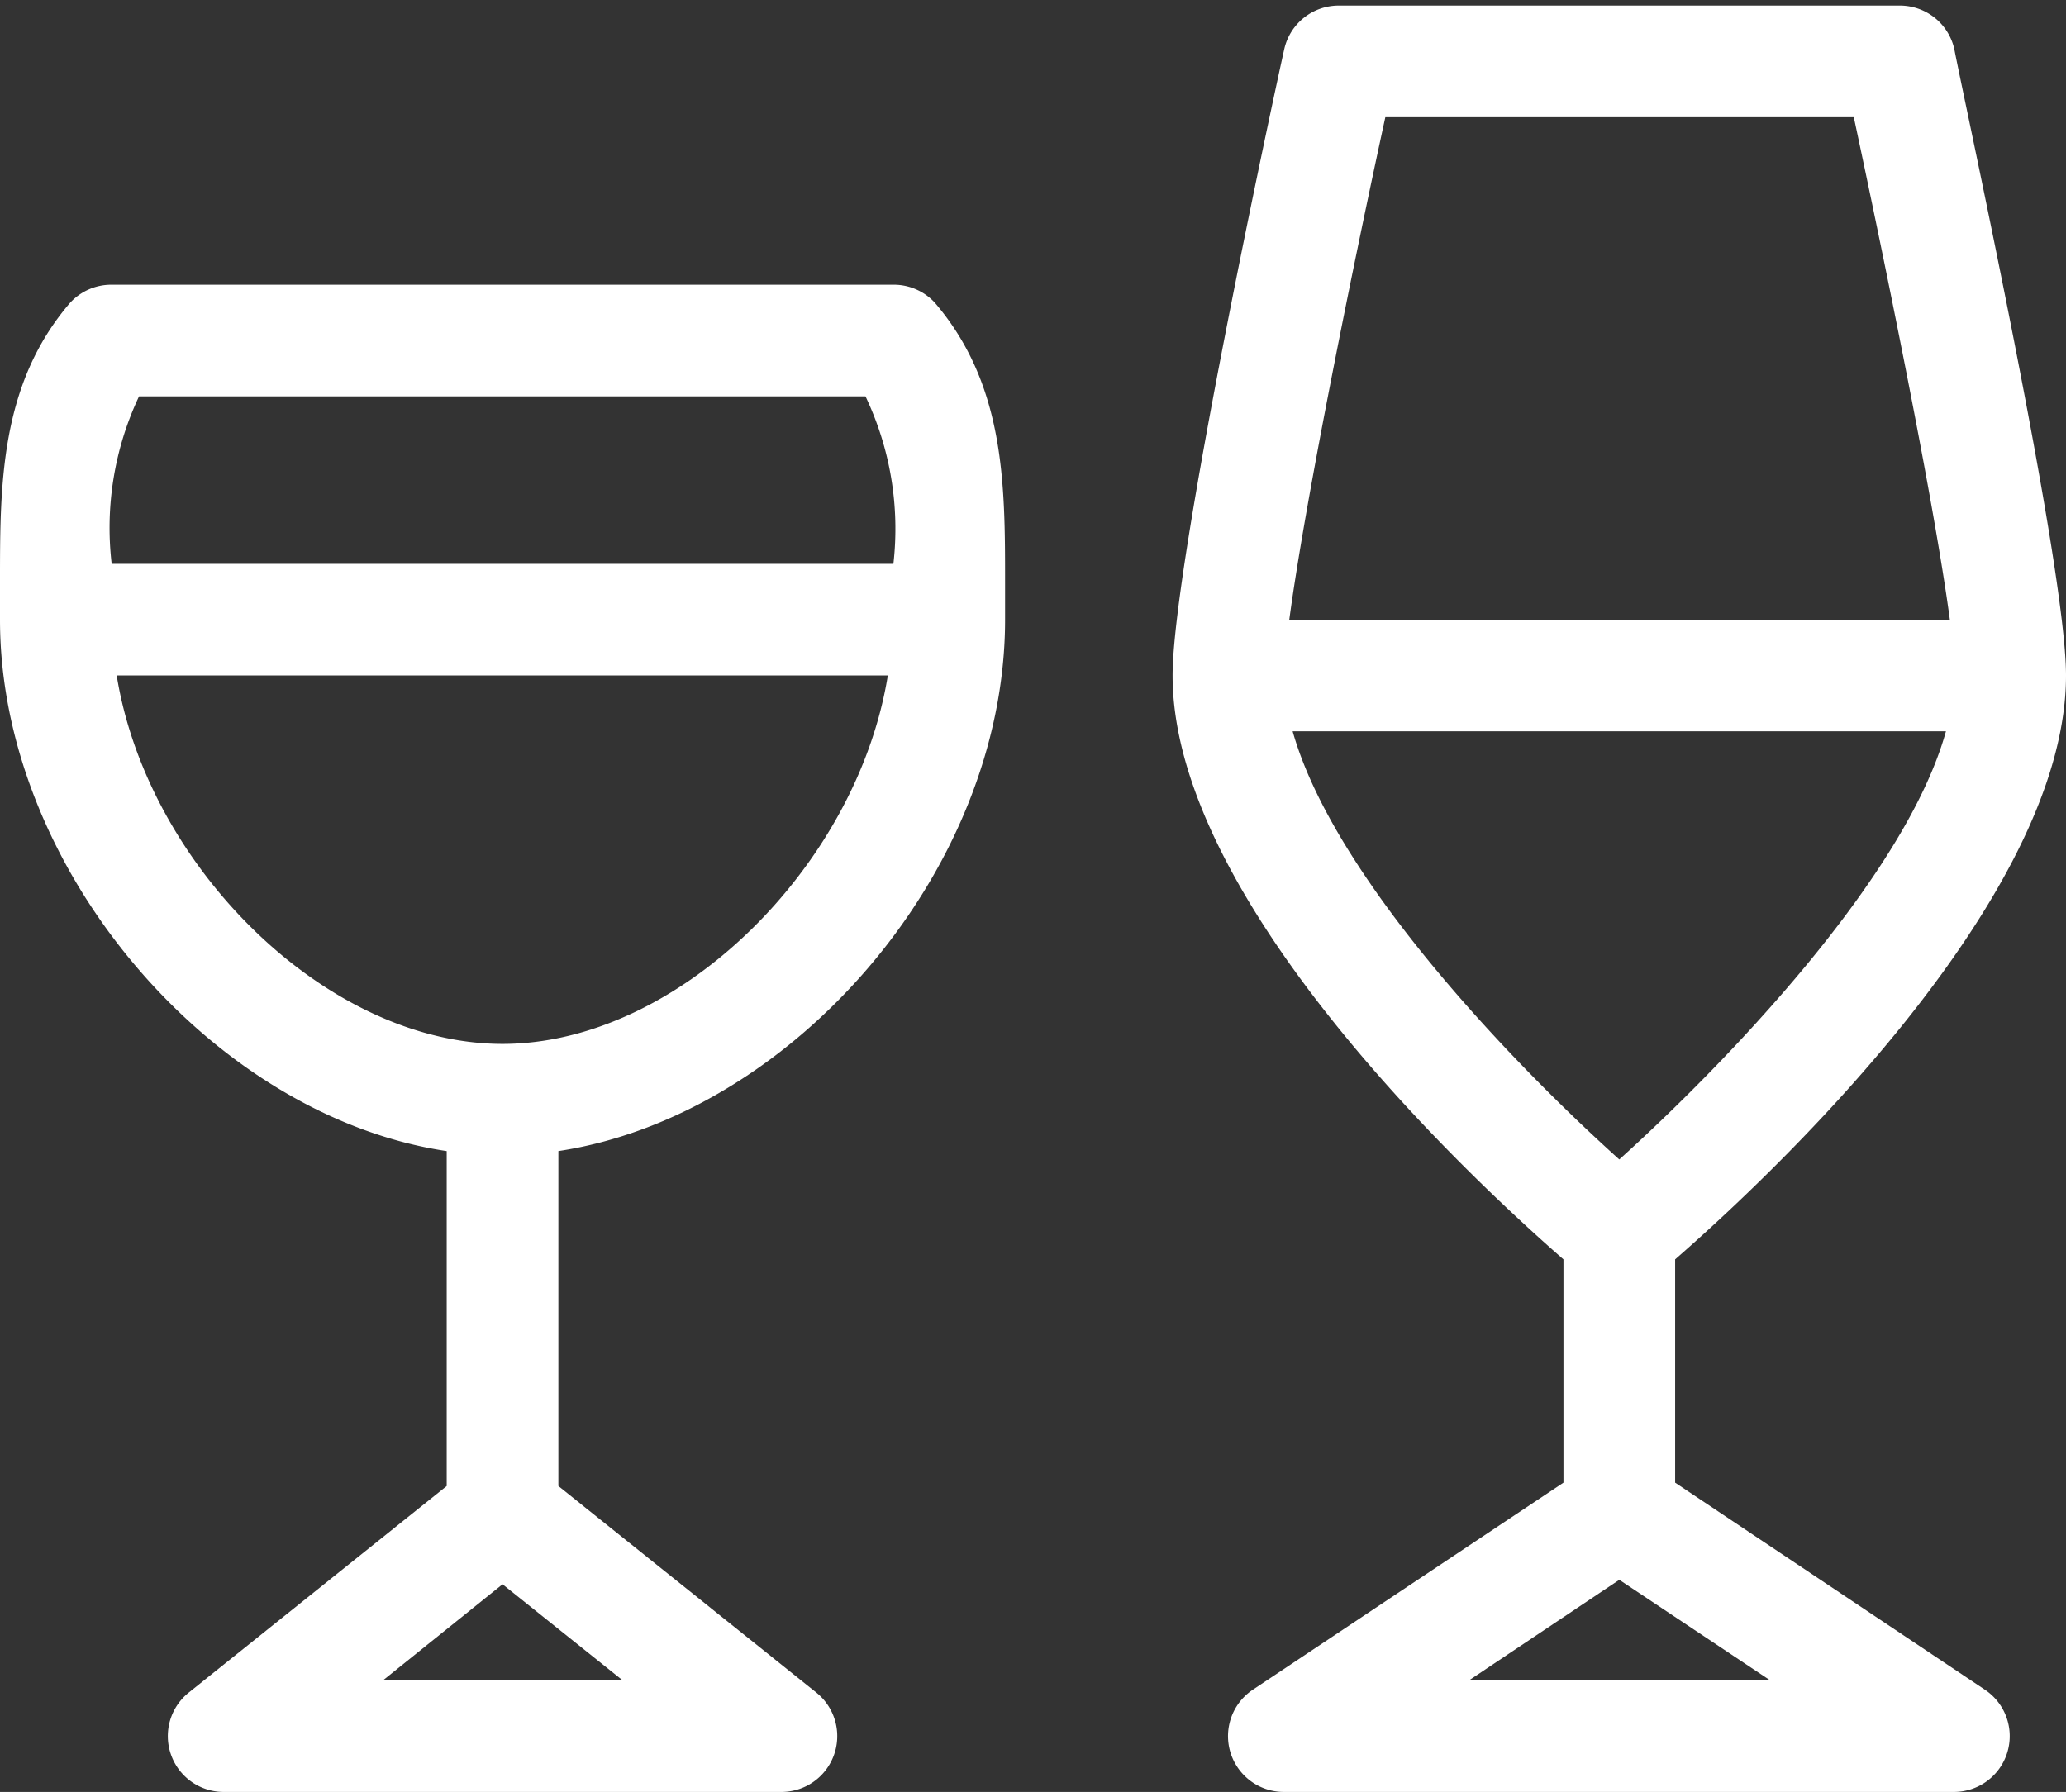
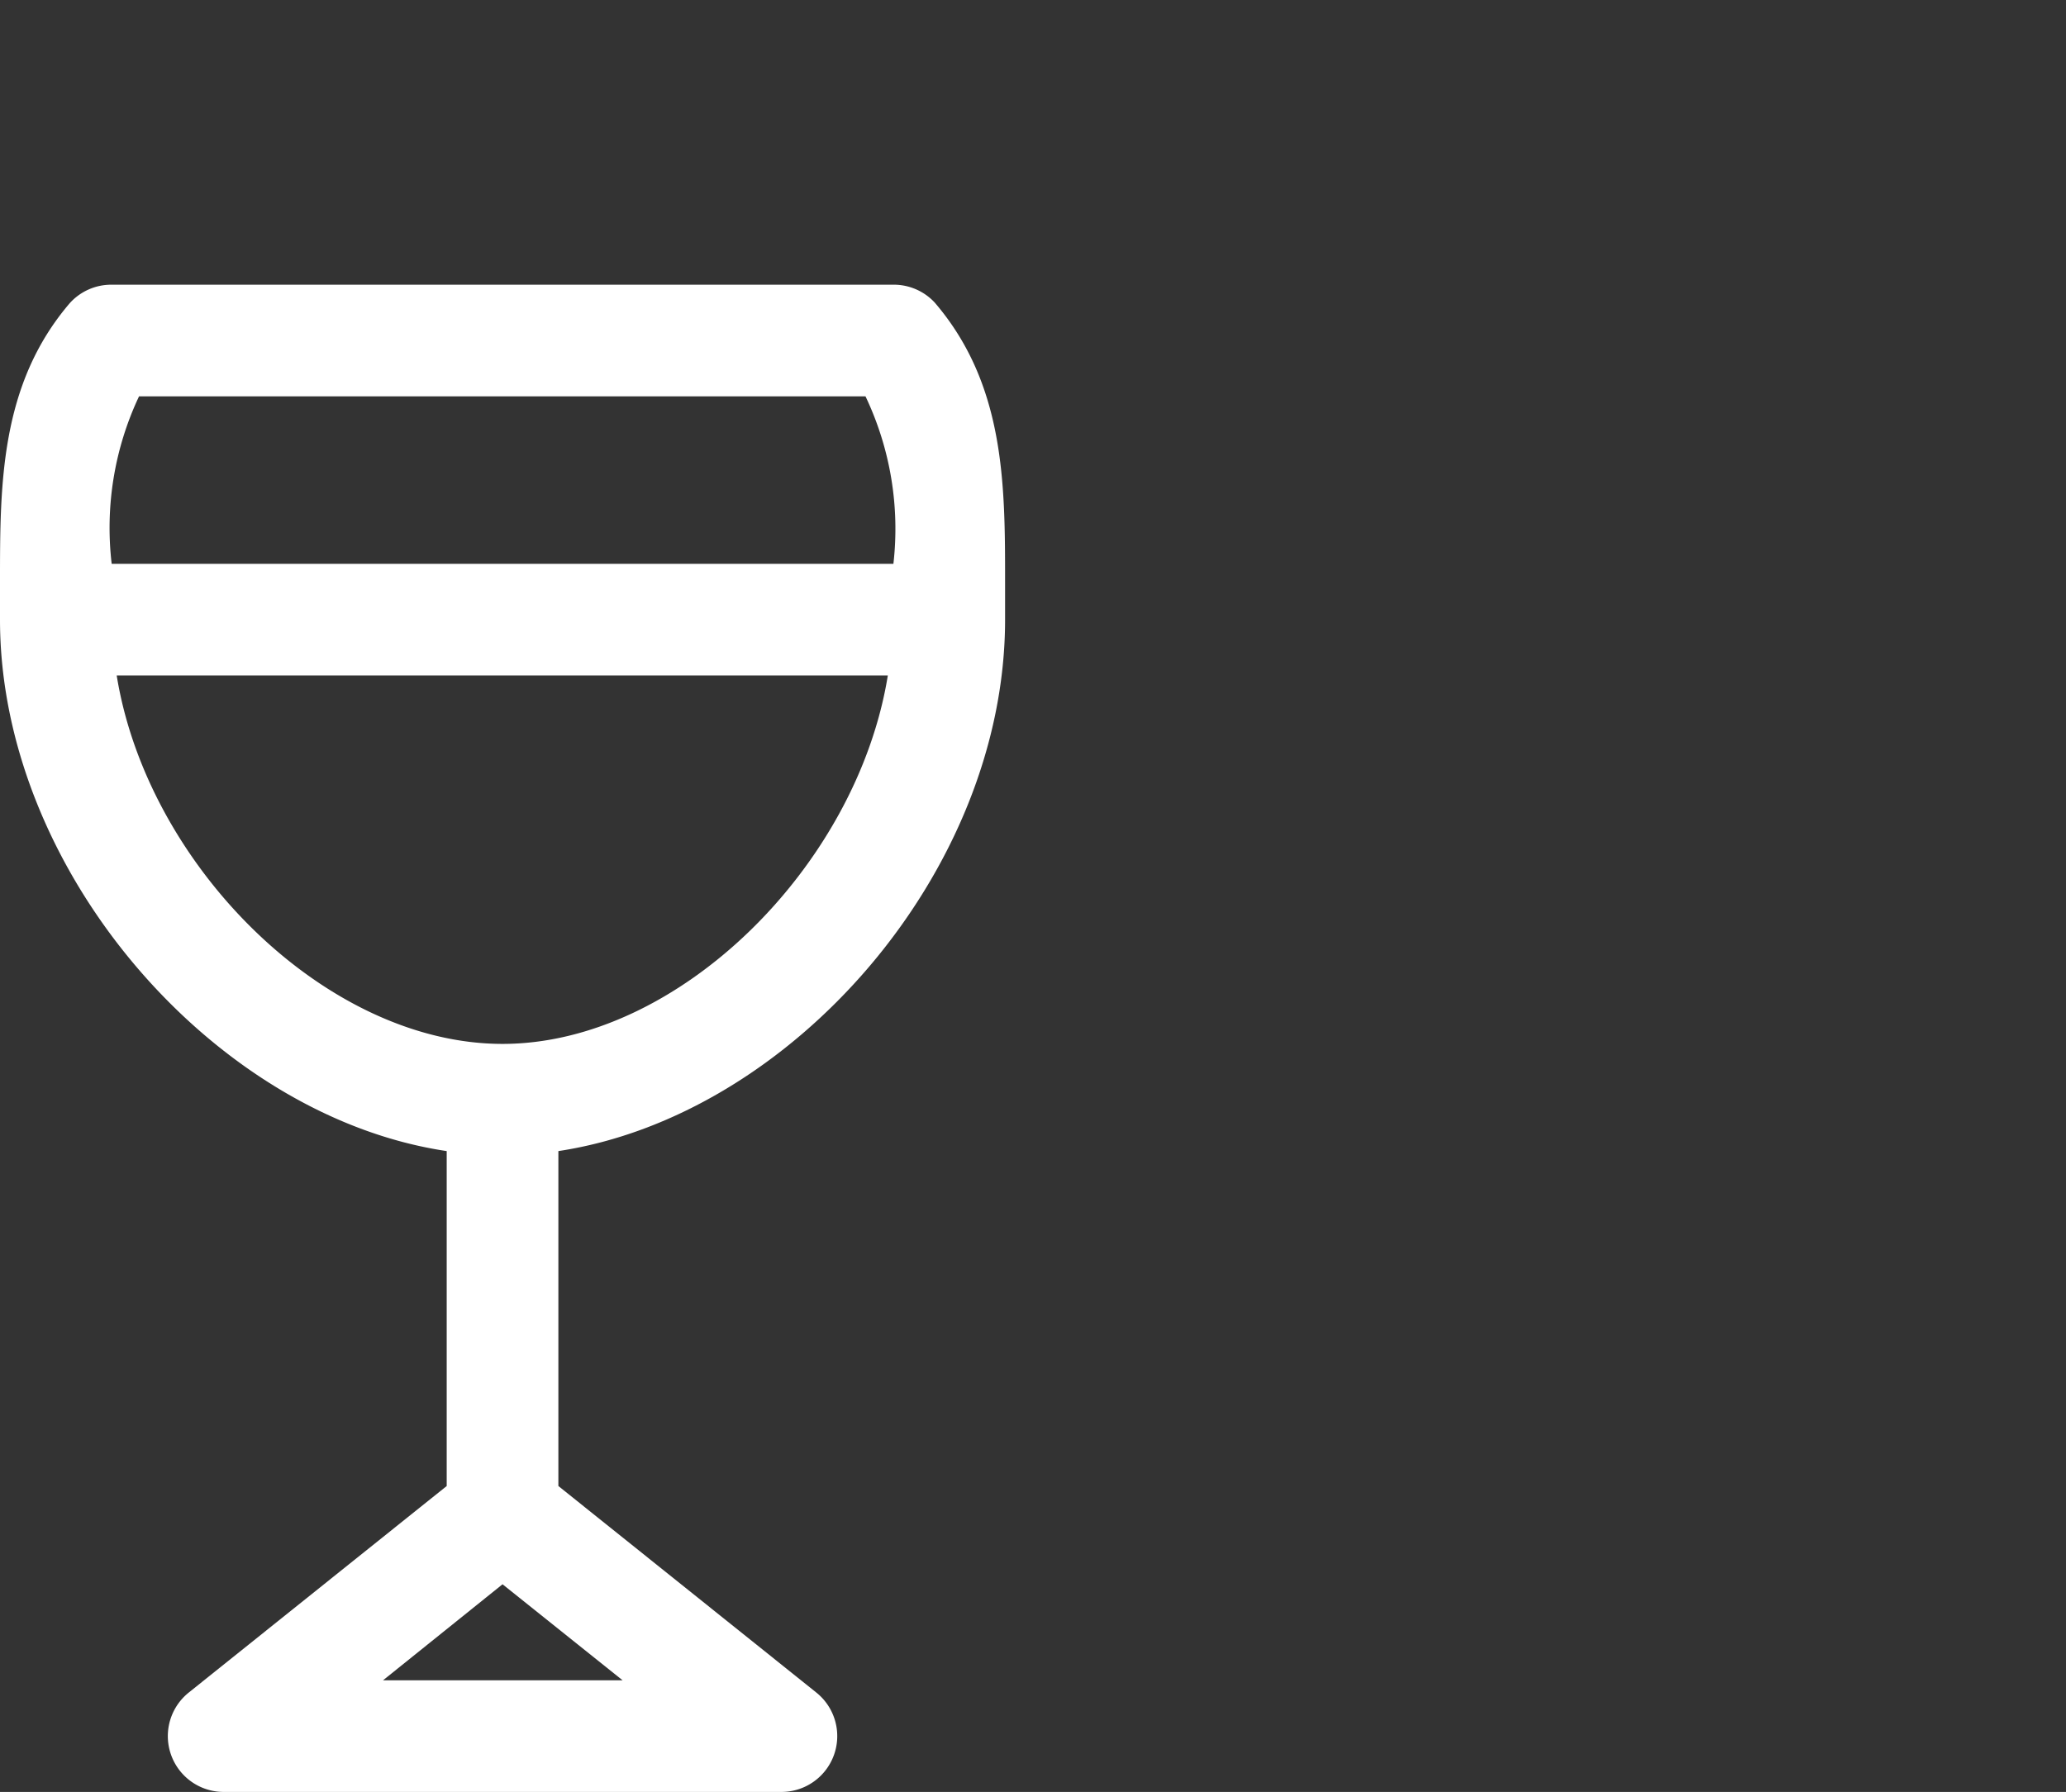
<svg xmlns="http://www.w3.org/2000/svg" id="Layer_1" data-name="Layer 1" viewBox="0 0 37 32.1">
  <rect x="0" y="0" width="37" height="32.1" fill="#333333" stroke="none" />
  <defs>
    <style>.cls-1{fill:#fff;}</style>
  </defs>
  <title>wine-glasses_w</title>
  <path class="cls-1" d="M16,5.1H2a1,1,0,0,0-.75.33C0,6.89,0,8.68,0,10.42V11.1C0,15.59,3.83,20,8,20.62v6l-4.62,3.7A1,1,0,0,0,4,32.1H14a1,1,0,0,0,.62-1.78L10,26.62v-6c4.17-.63,8-5,8-9.52V10.42c0-1.74,0-3.53-1.26-5A1,1,0,0,0,16,5.1Zm-13.5,2h13a5.52,5.52,0,0,1,.5,3H2A5.52,5.52,0,0,1,2.49,7.1Zm4.36,23L9,28.38l2.15,1.72H6.85ZM9,18.7c-3.16,0-6.36-3.19-6.91-6.6H15.9C15.35,15.51,12.15,18.7,9,18.7Z" />
-   <path class="cls-1" d="M35.55,30.27L30,26.56v-4c1.56-1.36,7-6.39,7-10.46,0-2-1.82-10.27-2-11.22A1,1,0,0,0,34,.1H24a1,1,0,0,0-1,.78c-0.21.94-2,9.24-2,11.22,0,4.07,5.44,9.1,7,10.46v4l-5.55,3.7A1,1,0,0,0,23,32.1H35A1,1,0,0,0,35.55,30.27ZM24.81,2.1h8.39c0.52,2.43,1.43,6.83,1.72,9H23.09C23.38,8.93,24.28,4.53,24.81,2.1Zm-1.65,11H34.85c-0.73,2.63-4,6-5.85,7.67C27.12,19.08,23.89,15.73,23.15,13.1Zm3.15,17L29,28.3l2.7,1.8H26.3Z" />
</svg>